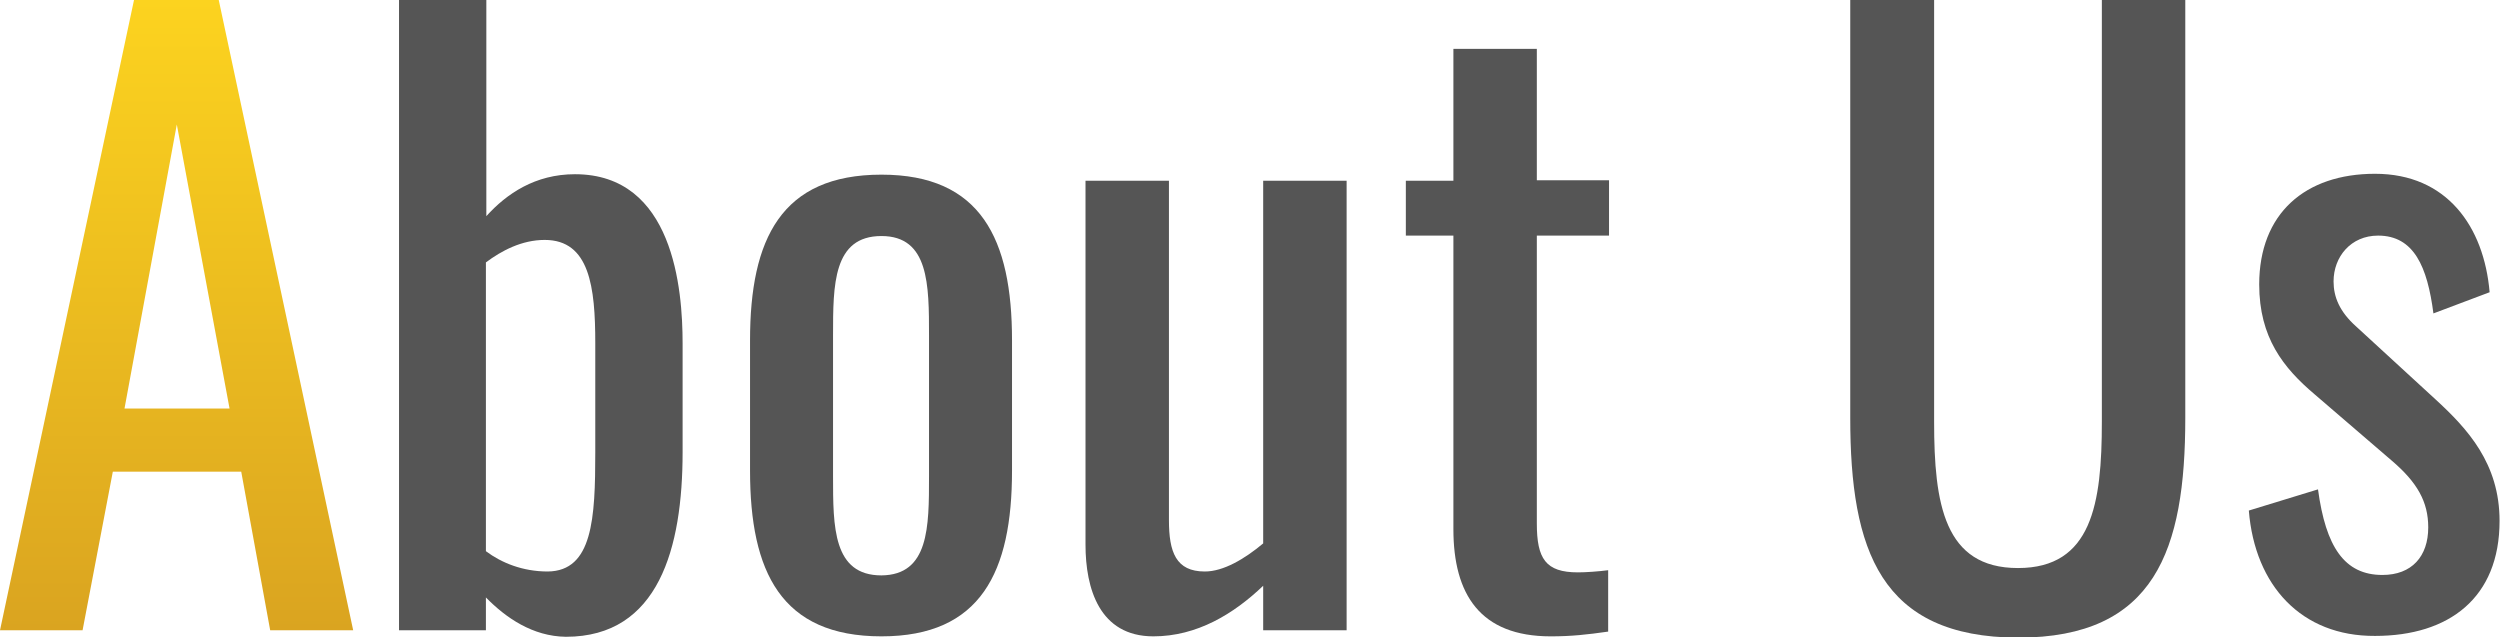
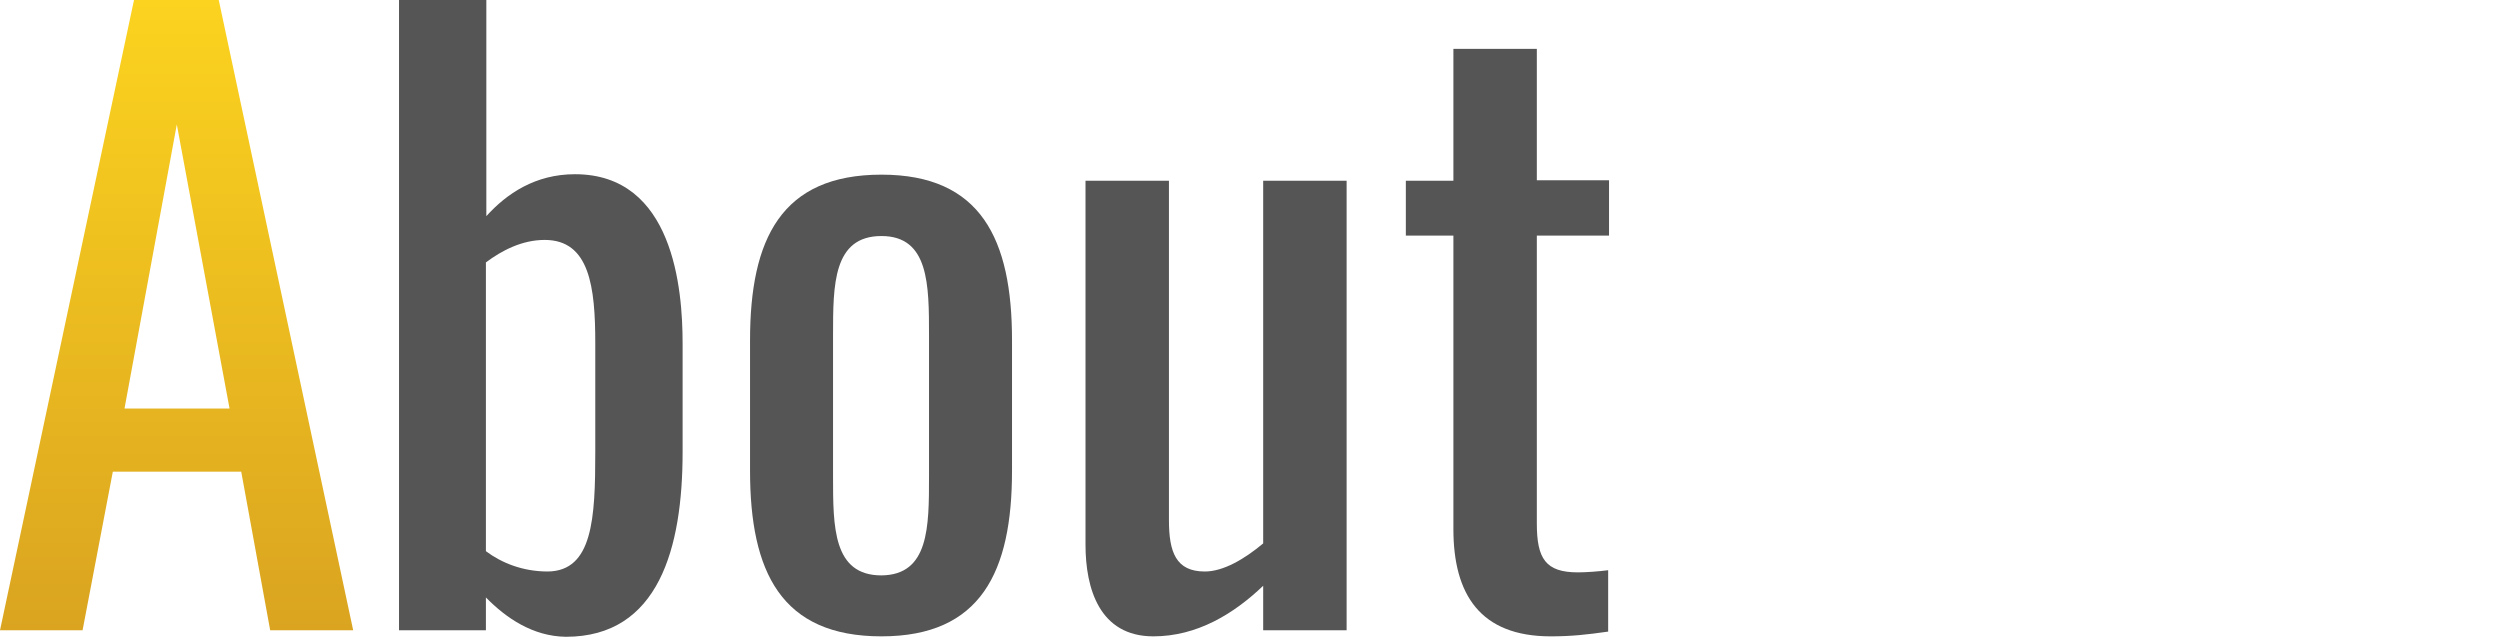
<svg xmlns="http://www.w3.org/2000/svg" version="1.1" id="レイヤー_1" x="0px" y="0px" viewBox="0 0 578.3 147.4" style="enable-background:new 0 0 578.3 147.4;" xml:space="preserve">
  <style type="text/css">
	.st0{fill:url(#SVGID_1_);}
	.st1{fill:#555555;}
</style>
  <g>
    <linearGradient id="SVGID_1_" gradientUnits="userSpaceOnUse" x1="40.858" y1="145.794" x2="40.858" y2="-9.094947e-13">
      <stop offset="0" style="stop-color:#DAA420" />
      <stop offset="1" style="stop-color:#FCD31F" />
    </linearGradient>
    <path class="st0" d="M31,0h19.6l31.1,145.8H62.5l-6.7-36.7H26.1l-7,36.7H0L31,0z M53.1,94.5L40.9,28.8L28.8,94.5H53.1z" />
    <path class="st1" d="M112.4,138.2v7.6H92.3V0h20.2v50c4.7-5.2,11.3-9.7,20.5-9.7c22.8,0,24.9,26.6,24.9,39.1v25.2   c0,22.1-5.5,42.7-27,42.7C123.2,147.2,117,142.9,112.4,138.2z M137.7,104.6V79.4c0-13-1.3-23.9-11.7-23.9c-5.3,0-10,2.5-13.6,5.2   v66.8c3.6,2.7,8.5,4.7,14.3,4.7C137.1,132.1,137.7,119.9,137.7,104.6z" />
    <path class="st1" d="M173.5,108.9V78.7c0-23.4,7.2-38.3,30.4-38.3c23,0,30.2,14.9,30.2,38.3v30.2c0,23.4-7.2,38.3-30.2,38.3   C180.7,147.2,173.5,132.3,173.5,108.9z M214.9,110.2V77.6c0-11.7,0-23-11-23c-11.2,0-11.2,11.3-11.2,23v32.6   c0,11.7,0,22.9,11.2,22.9C214.9,133,214.9,121.9,214.9,110.2z" />
    <path class="st1" d="M251.1,126V41.8h19.3v78.5c0,7.4,1.6,11.9,8.3,11.9c4.3,0,9.2-2.9,13.5-6.5V41.8h19.3v104h-19.3v-10.3   c-6.8,6.5-15.3,11.7-25.4,11.7C254.3,147.2,251.1,136.1,251.1,126z" />
    <path class="st1" d="M336.2,122.4V54.5h-11V41.8h11V11.3h19.3v30.4h16.7v12.8h-16.7v66.6c0,8.1,2,11.3,9.5,11.3   c1.8,0,4.7-0.2,7-0.5v14.2c-4.9,0.7-8.5,1.1-13.3,1.1C342.4,147.2,336.2,137.5,336.2,122.4z" />
-     <path class="st1" d="M428,96.7V0h19.4v97.6c0,18.9,2.3,33.8,19.4,33.8s19.4-14.9,19.4-33.8V0h19.3v96.7c0,30.6-7,50.8-38.7,50.8   C435,147.4,428,127.3,428,96.7z" />
-     <path class="st1" d="M520.2,118.1l16-4.9c1.8,13.3,6.1,19.8,14.9,19.8c6.8,0,10.6-4.3,10.6-11c0-5.9-2.5-10.4-8.5-15.5l-17.8-15.3   c-7.2-6.1-12.8-13.1-12.8-25.4c0-16.4,10.6-25.6,26.8-25.6c16.6,0,25.2,12.2,26.5,27.4l-13,4.9c-1.4-10.8-4.5-18-12.8-18   c-6.3,0-10.3,4.9-10.3,10.6c0,3.6,1.4,7,5.2,10.4l18.4,16.9c7.4,6.8,14.8,14.8,14.8,28.1c0,17.8-11.7,26.6-28.8,26.6   C532.4,147.2,521.6,135.5,520.2,118.1z" />
  </g>
</svg>